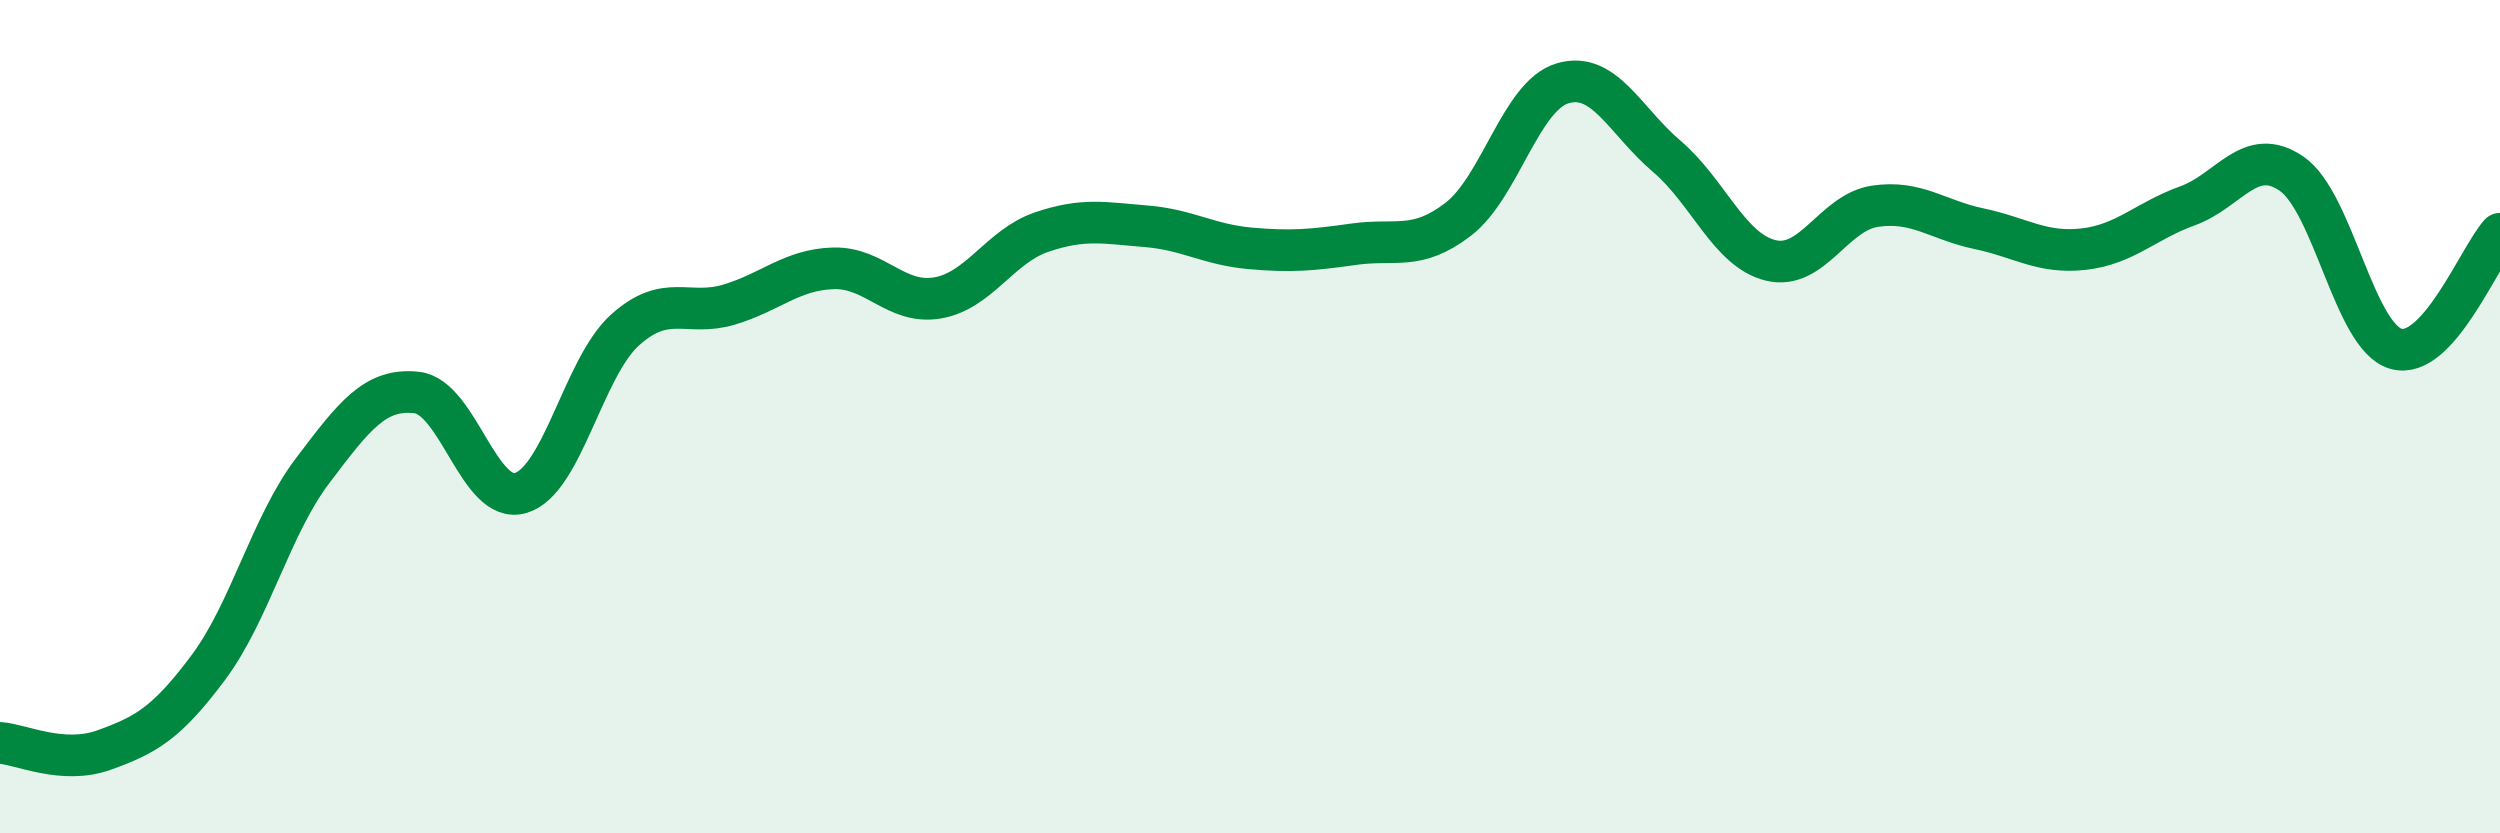
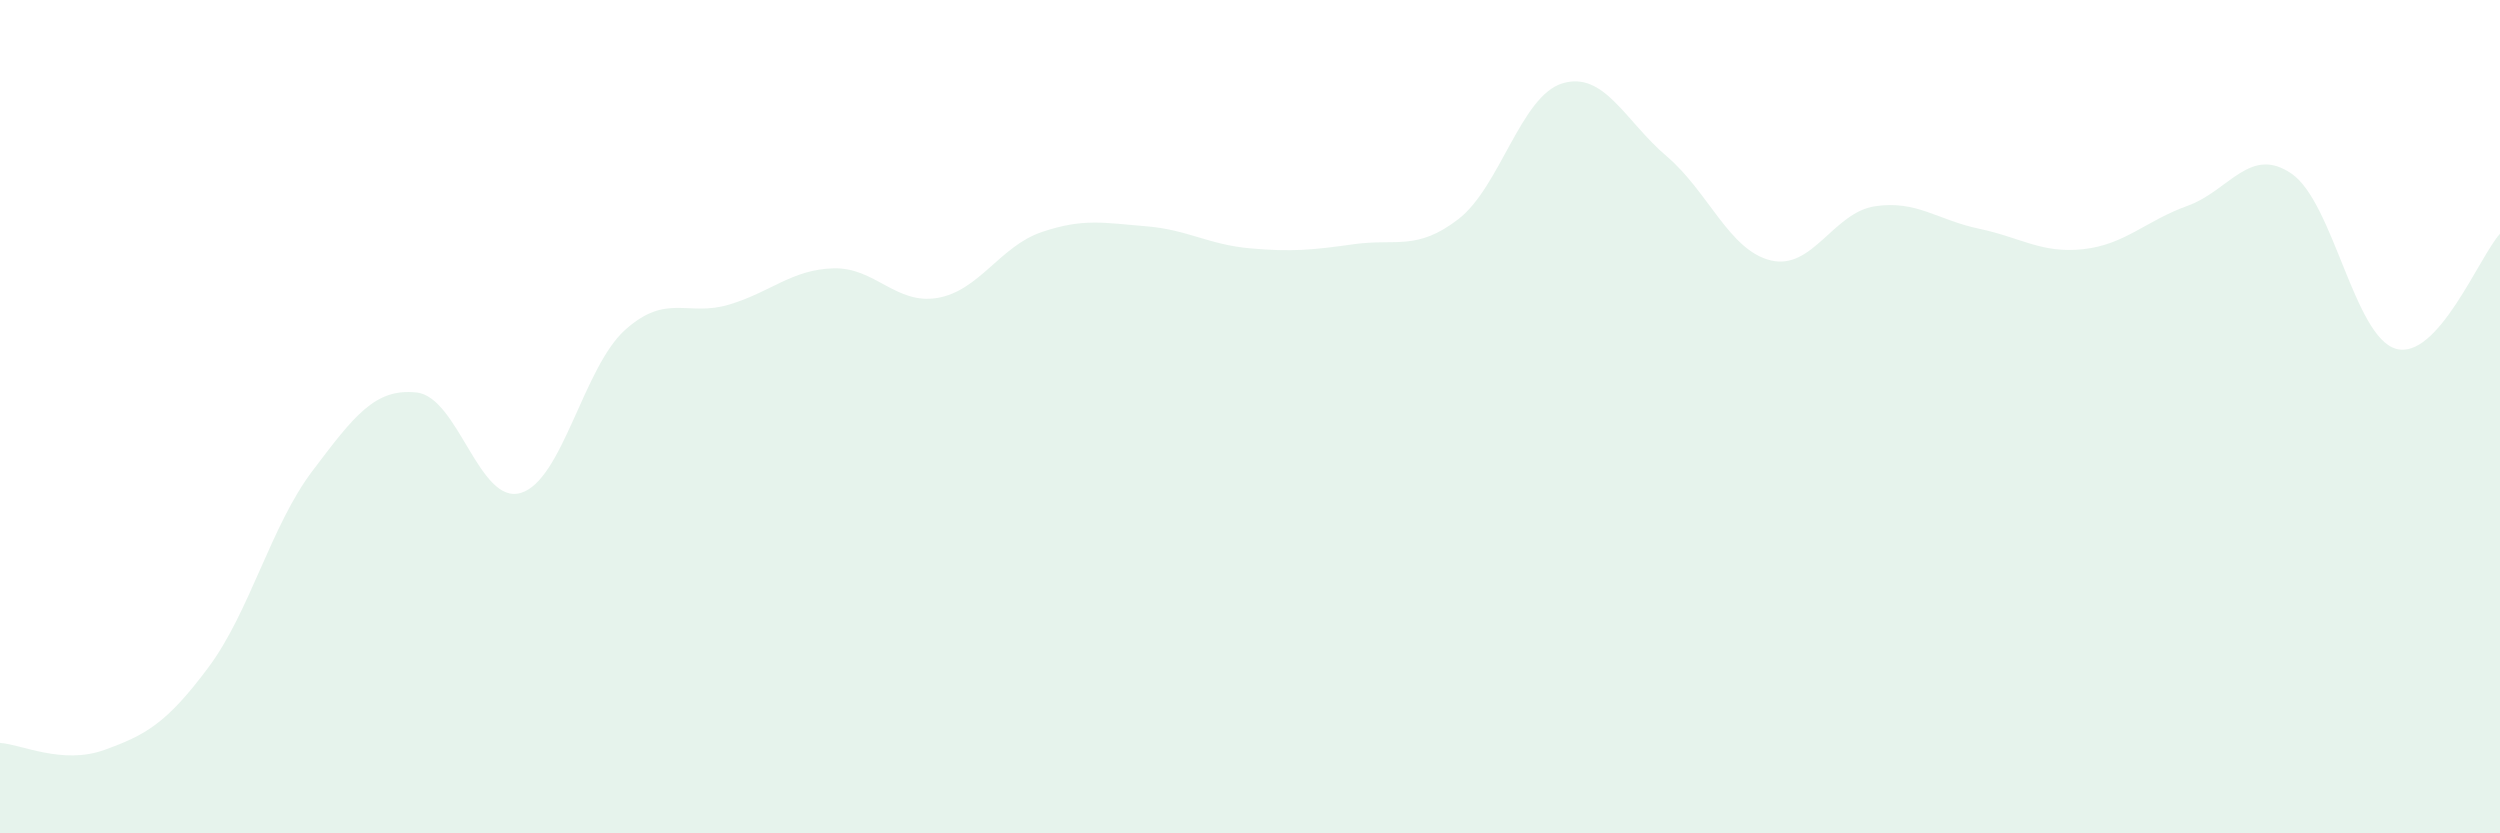
<svg xmlns="http://www.w3.org/2000/svg" width="60" height="20" viewBox="0 0 60 20">
  <path d="M 0,17.83 C 0.5,17.86 1.5,18.36 2.5,18 C 3.5,17.64 4,17.36 5,16.02 C 6,14.68 6.5,12.62 7.5,11.3 C 8.5,9.98 9,9.31 10,9.42 C 11,9.53 11.5,12.13 12.5,11.83 C 13.5,11.53 14,8.82 15,7.92 C 16,7.02 16.5,7.61 17.5,7.31 C 18.5,7.01 19,6.47 20,6.44 C 21,6.41 21.5,7.32 22.5,7.15 C 23.5,6.98 24,5.91 25,5.57 C 26,5.23 26.5,5.35 27.5,5.43 C 28.5,5.51 29,5.87 30,5.96 C 31,6.05 31.5,6 32.5,5.86 C 33.5,5.72 34,6.03 35,5.26 C 36,4.49 36.5,2.3 37.5,2 C 38.5,1.7 39,2.9 40,3.75 C 41,4.6 41.5,6.01 42.5,6.25 C 43.5,6.49 44,5.1 45,4.95 C 46,4.8 46.5,5.28 47.5,5.49 C 48.5,5.7 49,6.09 50,5.98 C 51,5.87 51.5,5.3 52.5,4.94 C 53.5,4.58 54,3.48 55,4.17 C 56,4.86 56.5,8.08 57.5,8.37 C 58.5,8.66 59.5,6.16 60,5.61L60 20L0 20Z" fill="#008740" opacity="0.1" stroke-linecap="round" stroke-linejoin="round" />
-   <path d="M 0,17.83 C 0.5,17.86 1.5,18.36 2.5,18 C 3.5,17.64 4,17.36 5,16.02 C 6,14.68 6.5,12.62 7.5,11.3 C 8.5,9.98 9,9.31 10,9.42 C 11,9.53 11.5,12.13 12.5,11.83 C 13.5,11.53 14,8.82 15,7.92 C 16,7.02 16.5,7.61 17.5,7.31 C 18.5,7.01 19,6.47 20,6.44 C 21,6.41 21.5,7.32 22.5,7.15 C 23.5,6.98 24,5.91 25,5.57 C 26,5.23 26.5,5.35 27.5,5.43 C 28.5,5.51 29,5.87 30,5.96 C 31,6.05 31.5,6 32.5,5.86 C 33.5,5.72 34,6.03 35,5.26 C 36,4.49 36.5,2.3 37.5,2 C 38.5,1.7 39,2.9 40,3.75 C 41,4.6 41.5,6.01 42.5,6.25 C 43.5,6.49 44,5.1 45,4.95 C 46,4.8 46.5,5.28 47.5,5.49 C 48.5,5.7 49,6.09 50,5.98 C 51,5.87 51.5,5.3 52.5,4.94 C 53.5,4.58 54,3.48 55,4.17 C 56,4.86 56.5,8.08 57.5,8.37 C 58.5,8.66 59.5,6.16 60,5.61" stroke="#008740" stroke-width="1" fill="none" stroke-linecap="round" stroke-linejoin="round" />
</svg>